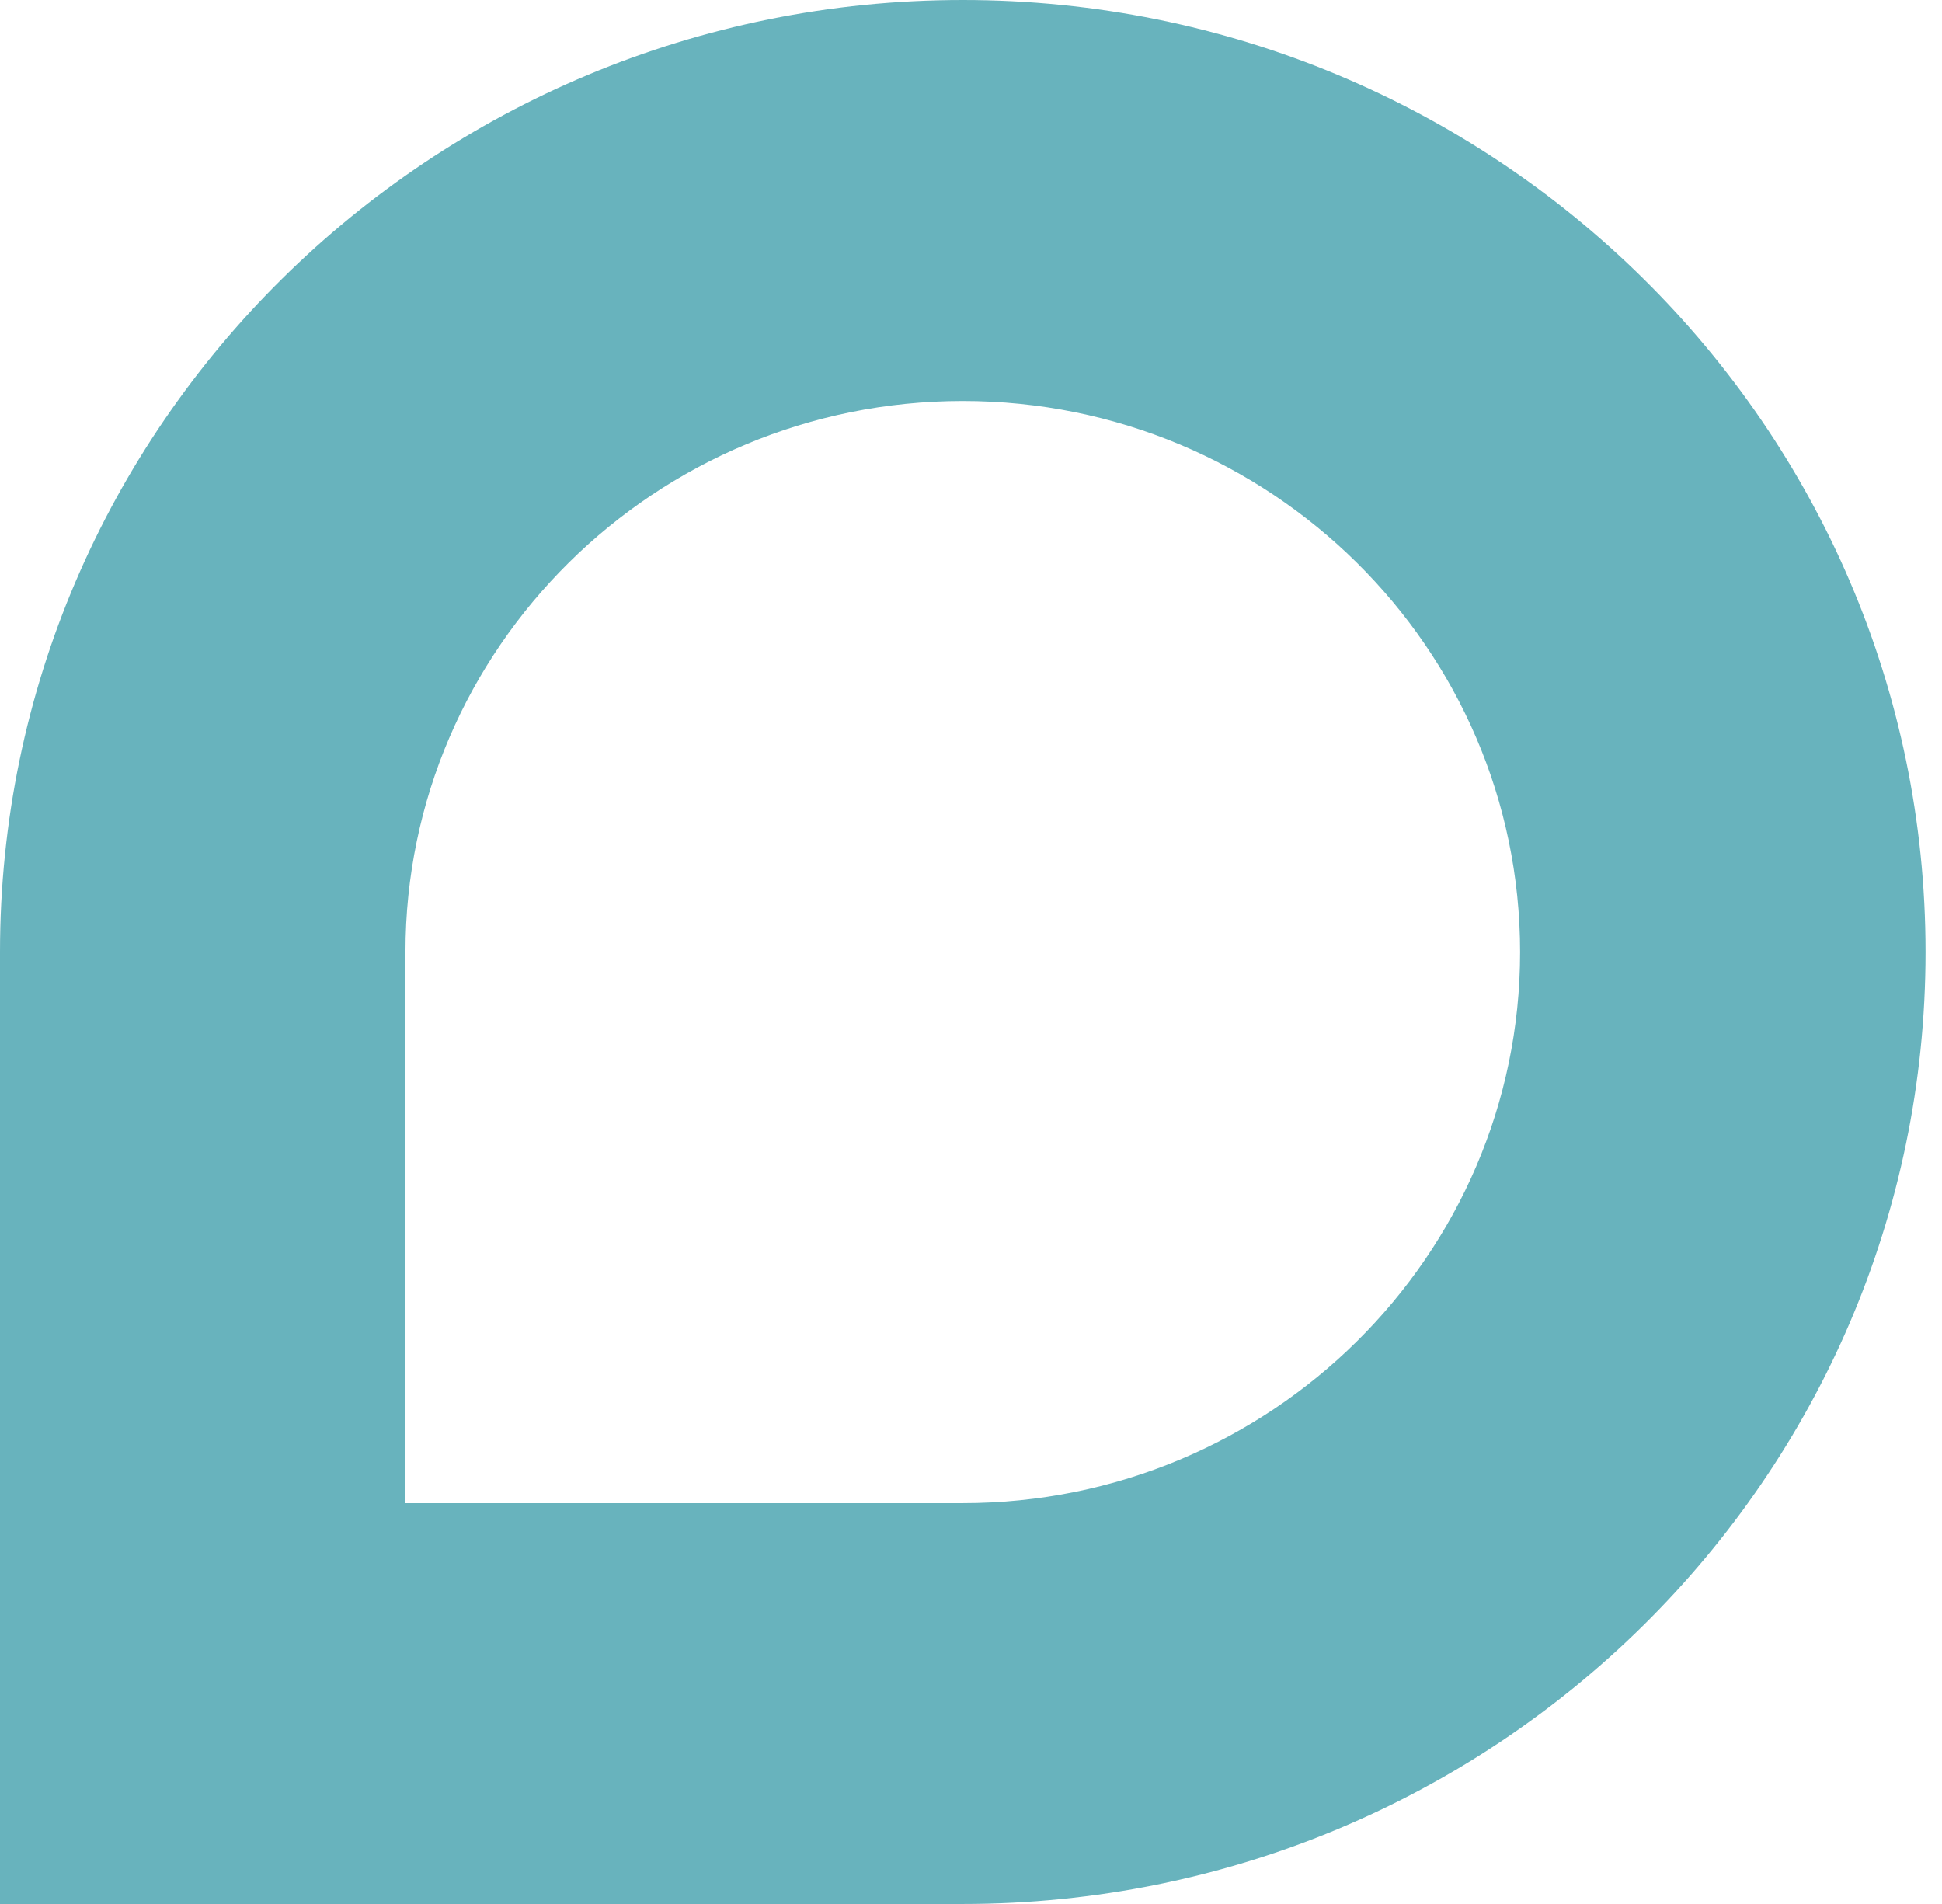
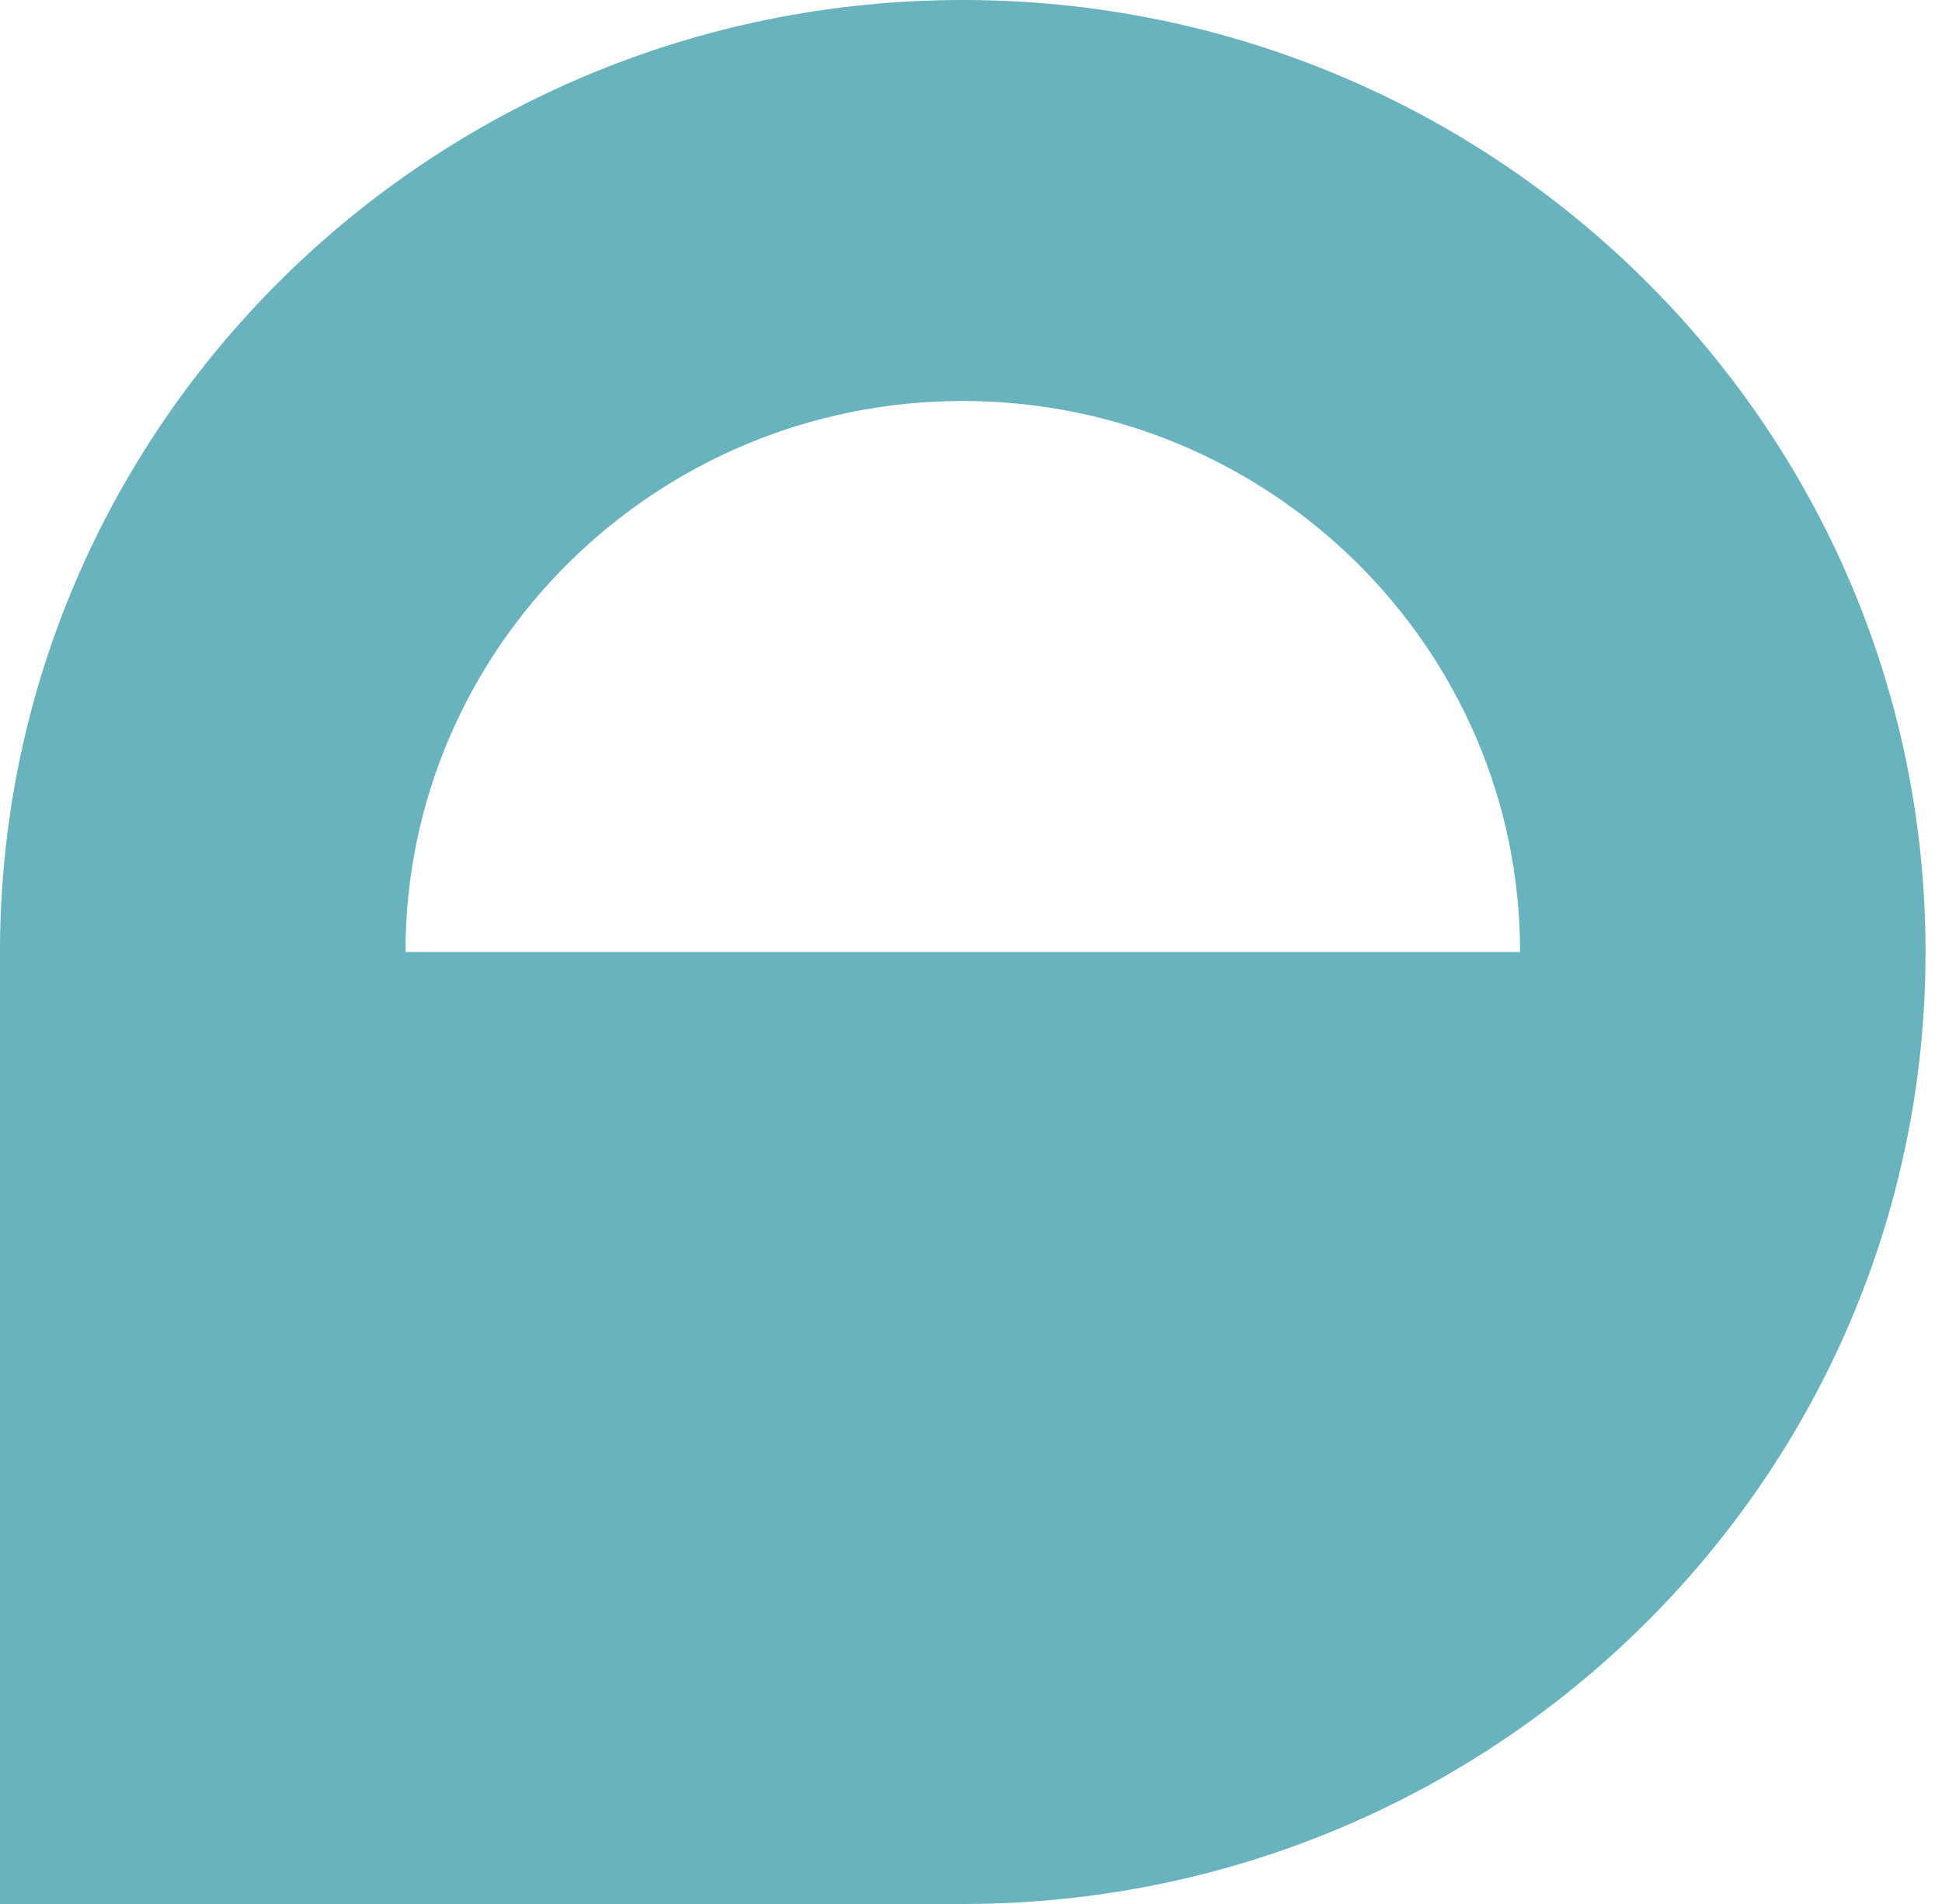
<svg xmlns="http://www.w3.org/2000/svg" width="102" height="100" viewBox="0 0 102 100" fill="none">
-   <path d="M50.568 21.06C66.71 21.06 79.84 34.043 79.84 50.003C79.84 65.963 66.71 78.947 50.568 78.947H21.296V50.003C21.296 34.043 34.427 21.06 50.568 21.06ZM50.568 0C22.641 0 0 22.387 0 50V100H50.568C78.495 100 101.136 77.613 101.136 50C101.136 22.387 78.495 0 50.568 0Z" fill="#68B3BD" />
+   <path d="M50.568 21.06C66.71 21.06 79.84 34.043 79.84 50.003H21.296V50.003C21.296 34.043 34.427 21.06 50.568 21.06ZM50.568 0C22.641 0 0 22.387 0 50V100H50.568C78.495 100 101.136 77.613 101.136 50C101.136 22.387 78.495 0 50.568 0Z" fill="#68B3BD" />
</svg>